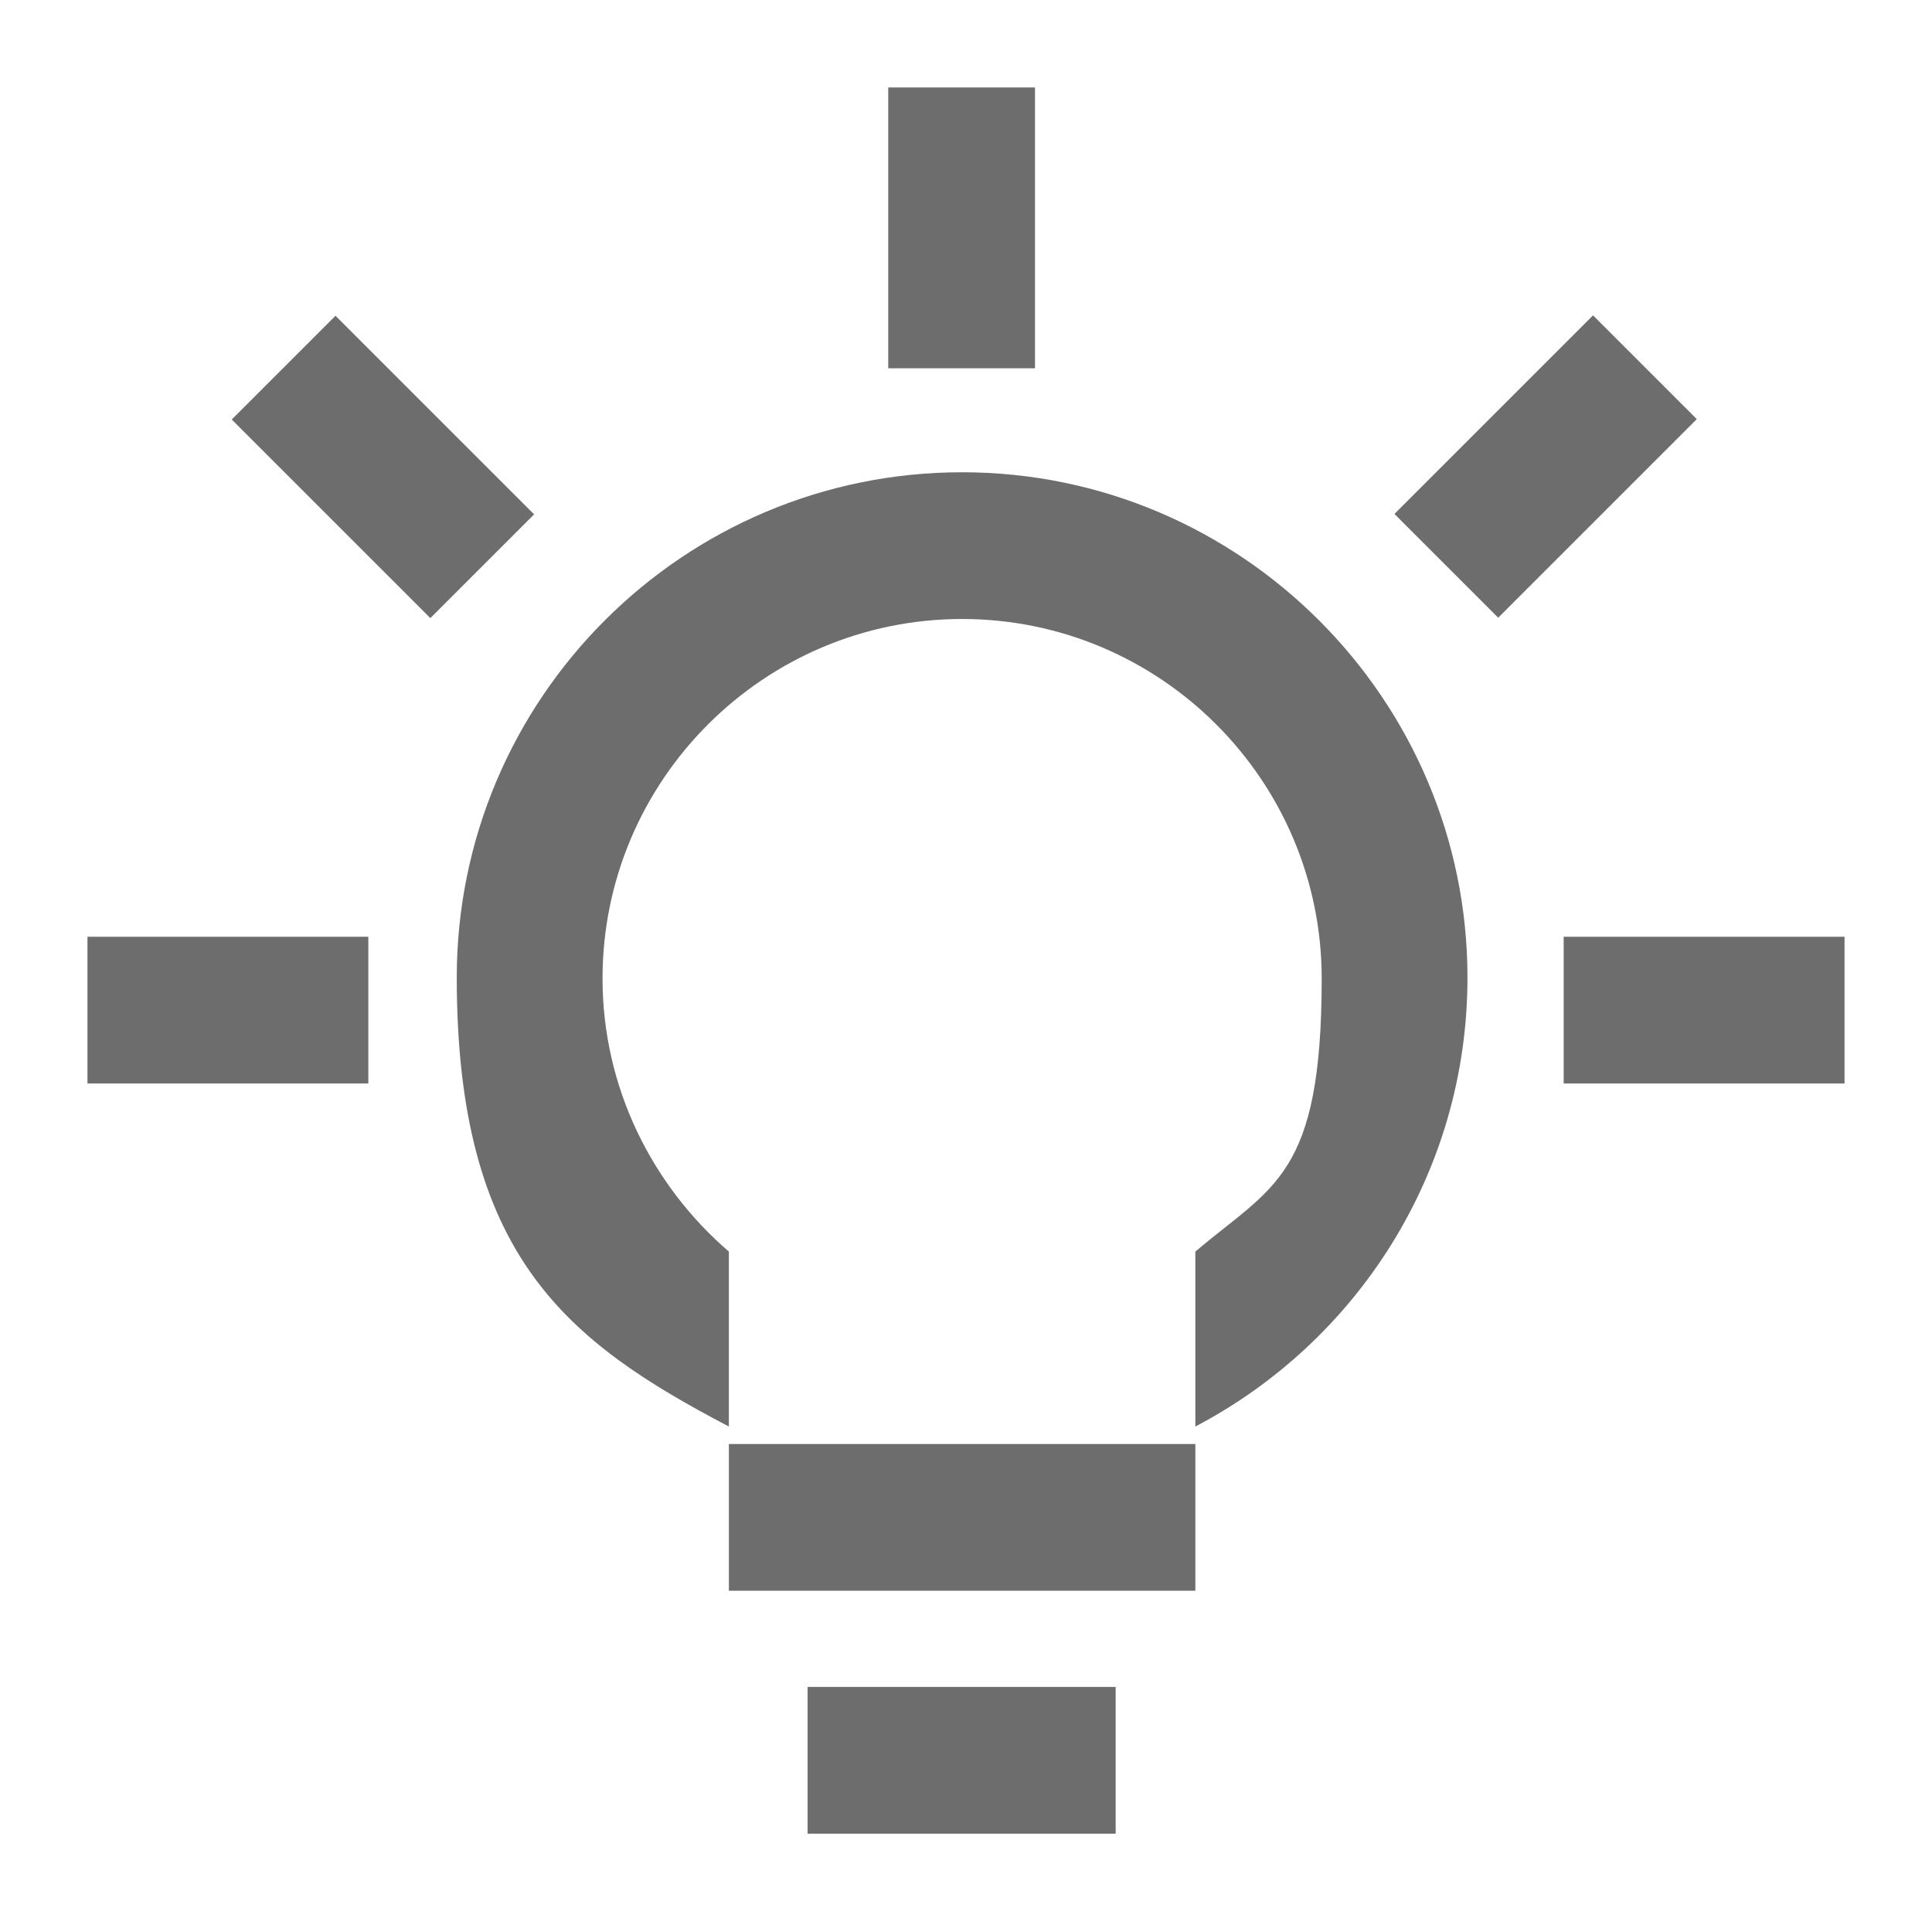
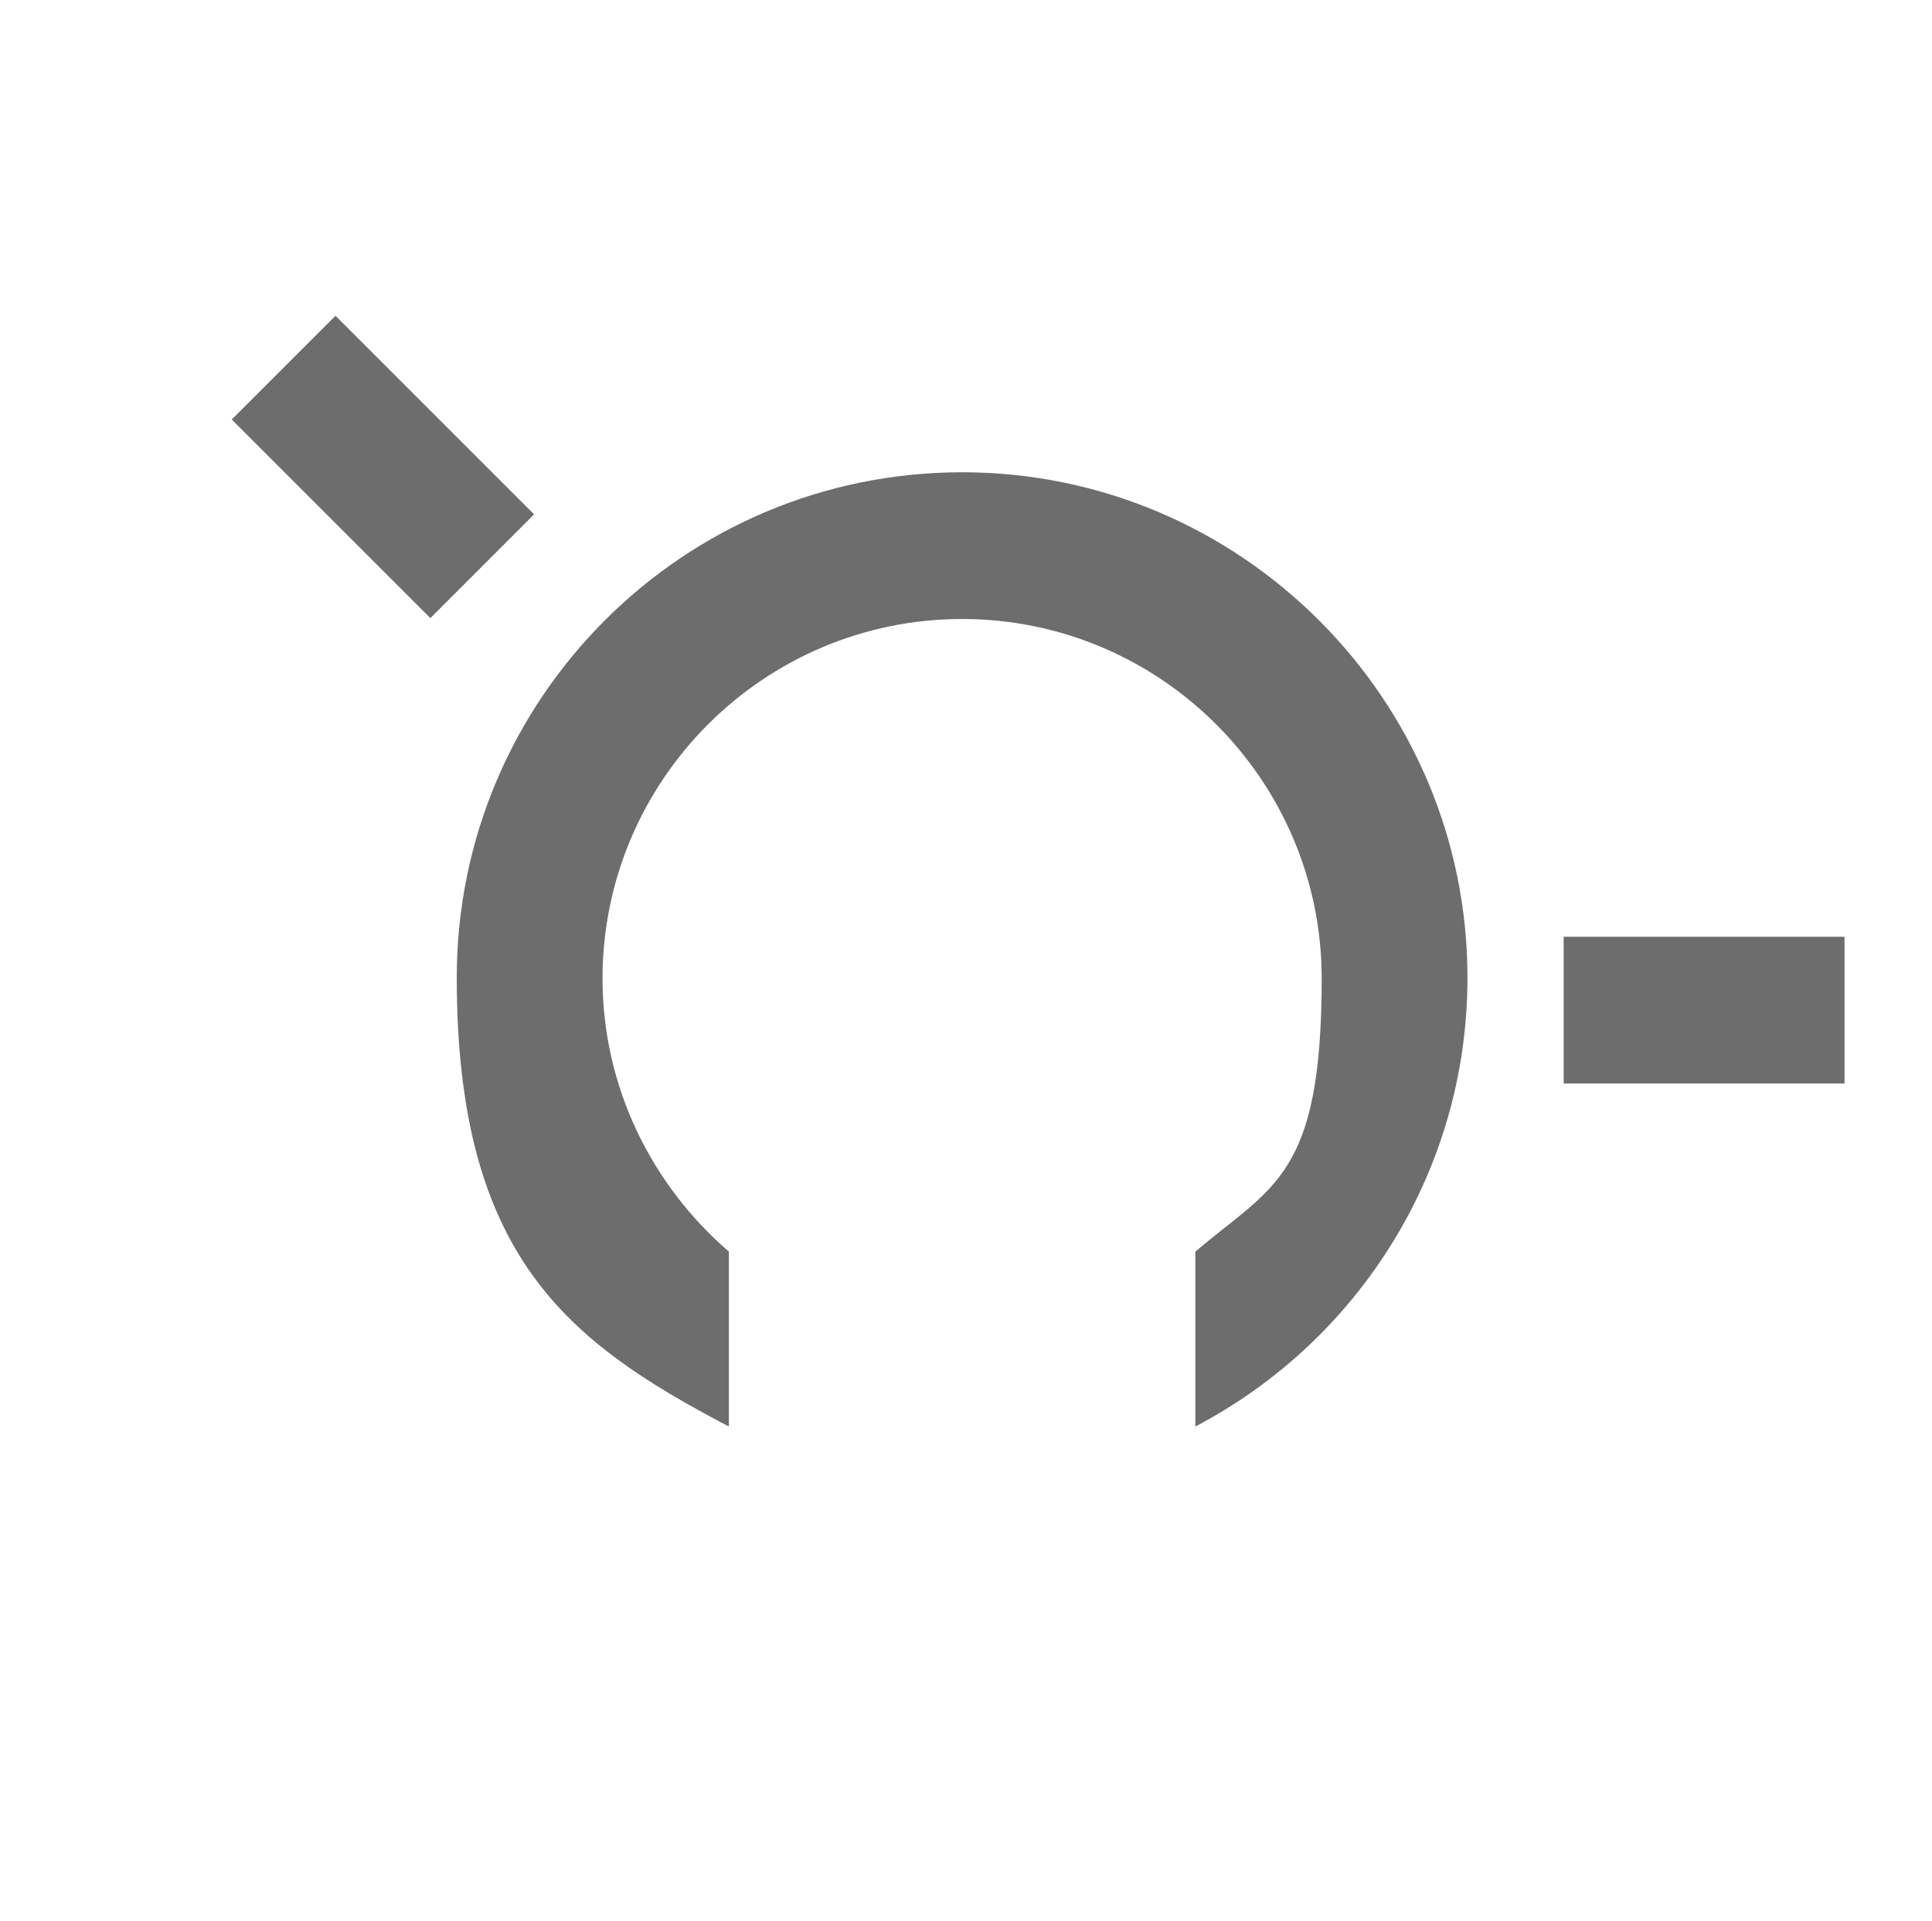
<svg xmlns="http://www.w3.org/2000/svg" id="Layer_1" version="1.1" viewBox="0 0 198.8 197.7">
  <defs>
    <style>
      .st0 {
        fill: #6d6d6d;
      }
    </style>
  </defs>
  <path class="st0" d="M99,48.6c-28.7,0-52,23.3-52,52s11.4,37.5,28,46.2v-18c-7.9-6.8-13-16.9-13-28.1,0-20.4,16.6-37,37-37s37,16.6,37,37-5,21.3-13,28.1v18c16.6-8.7,28-26.1,28-46.2,0-28.6-23.3-52-52-52" />
-   <rect class="st0" x="75" y="148.6" width="48" height="15.1" />
-   <rect class="st0" x="83.1" y="173.6" width="31.7" height="15.1" />
-   <rect class="st0" x="91.4" y="9" width="15.1" height="28.9" />
  <rect class="st0" x="160.9" y="96.4" width="28.9" height="15.1" />
-   <rect class="st0" x="9" y="96.4" width="28.9" height="15.1" />
-   <rect class="st0" x="144.6" y="40.5" width="28.9" height="15.1" transform="translate(12.6 126.5) rotate(-45)" />
  <rect class="st0" x="31.8" y="33.6" width="15.1" height="28.9" transform="translate(-22.4 41.9) rotate(-45)" />
</svg>